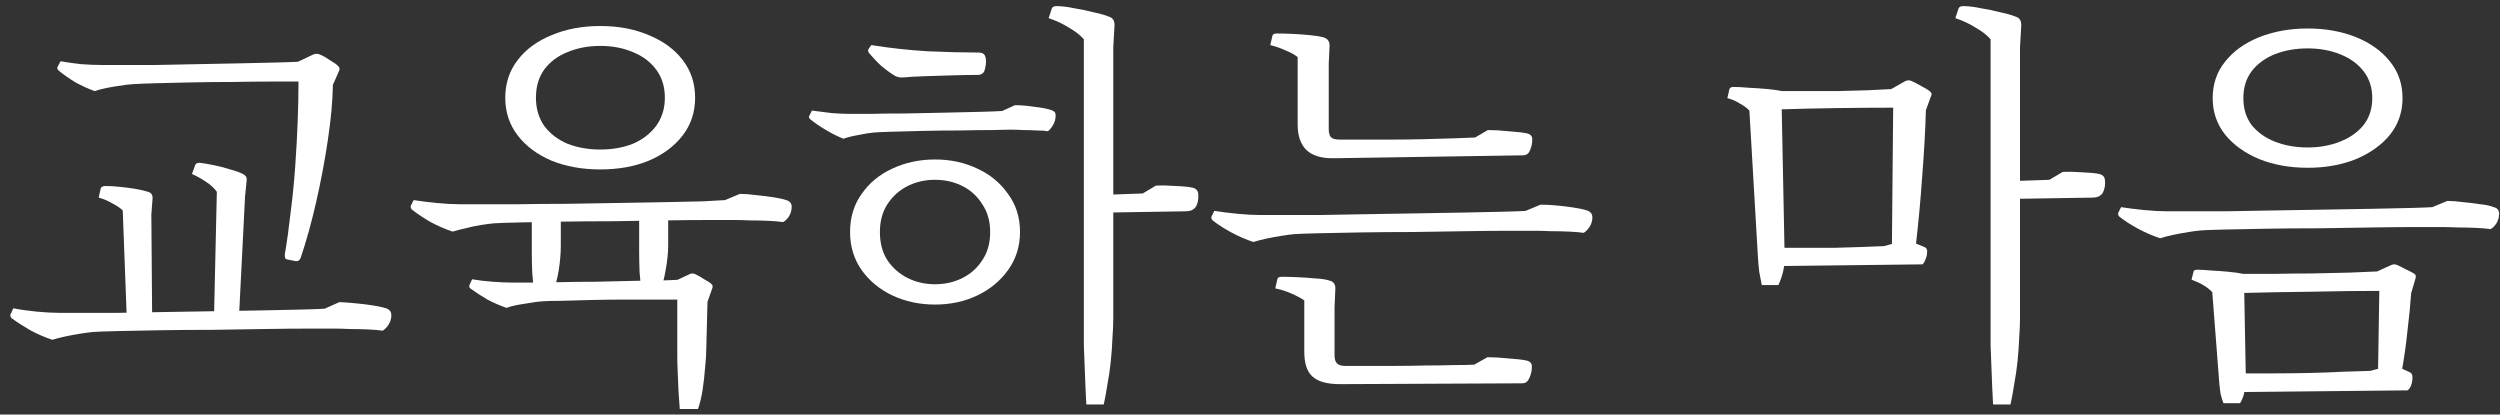
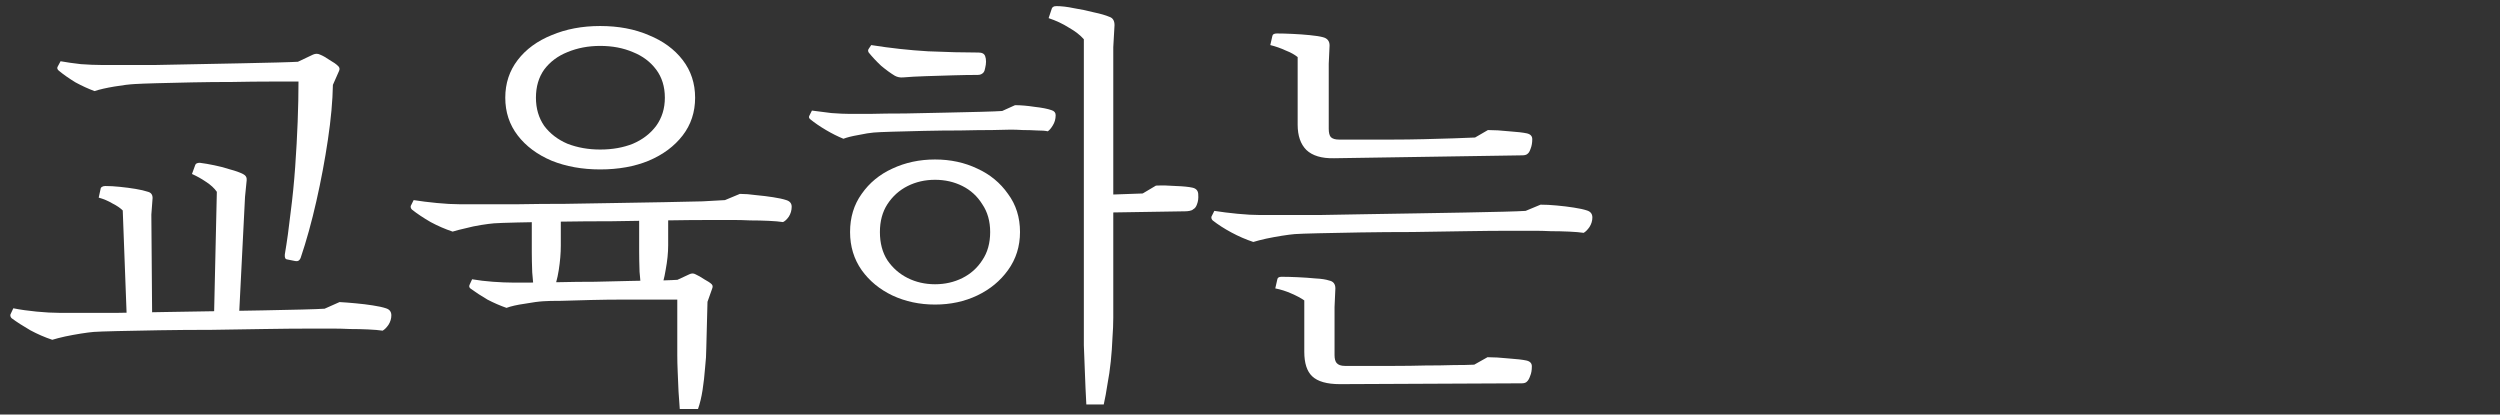
<svg xmlns="http://www.w3.org/2000/svg" width="193" height="32" viewBox="0 0 193 32" fill="none">
  <rect x="0" y="0" width="193" height="32" fill="#333333" stroke="none" />
  <g id="êµì¡íë ë§ì">
-     <path id="Vector" d="M188.931 15.512C189.315 15.512 189.731 15.544 190.179 15.608C190.648 15.651 191.086 15.704 191.491 15.768C191.918 15.811 192.259 15.885 192.515 15.992C192.792 16.056 192.931 16.227 192.931 16.504C192.931 16.781 192.856 17.037 192.707 17.272C192.558 17.485 192.408 17.624 192.259 17.688C191.982 17.645 191.608 17.613 191.139 17.592C190.67 17.571 190.2 17.56 189.731 17.56C189.262 17.539 188.867 17.528 188.547 17.528C188.184 17.528 187.512 17.528 186.531 17.528C185.571 17.528 184.44 17.539 183.139 17.56C181.838 17.581 180.472 17.603 179.043 17.624C177.635 17.624 176.291 17.635 175.011 17.656C173.752 17.677 172.664 17.699 171.747 17.72C170.851 17.741 170.254 17.763 169.955 17.784C169.699 17.805 169.368 17.848 168.963 17.912C168.558 17.976 168.152 18.051 167.747 18.136C167.363 18.221 167.032 18.307 166.755 18.392C166.179 18.2 165.614 17.955 165.059 17.656C164.504 17.357 164.024 17.048 163.619 16.728C163.534 16.643 163.502 16.547 163.523 16.44L163.747 15.992C164.28 16.077 164.878 16.152 165.539 16.216C166.2 16.28 166.787 16.312 167.299 16.312C167.598 16.312 168.142 16.312 168.931 16.312C169.72 16.312 170.68 16.312 171.811 16.312C172.963 16.291 174.179 16.269 175.459 16.248C176.76 16.227 178.062 16.205 179.363 16.184C180.686 16.163 181.923 16.141 183.075 16.12C184.227 16.099 185.219 16.077 186.051 16.056C186.883 16.035 187.459 16.013 187.779 15.992L188.931 15.512ZM170.787 22.552C170.424 22.168 169.891 21.848 169.187 21.592L169.347 20.952C169.368 20.867 169.464 20.824 169.635 20.824C169.955 20.824 170.328 20.845 170.755 20.888C171.203 20.909 171.64 20.941 172.067 20.984C172.515 21.027 172.888 21.08 173.187 21.144L173.251 22.616L170.787 22.552ZM171.651 31.128C171.566 30.915 171.491 30.669 171.427 30.392C171.384 30.115 171.352 29.848 171.331 29.592L170.787 22.552L173.251 22.328L173.379 29.208C173.379 29.677 173.336 30.051 173.251 30.328C173.187 30.627 173.08 30.893 172.931 31.128H171.651ZM185.859 30.136L173.251 30.264L173.283 28.824C173.987 28.824 174.766 28.824 175.619 28.824C176.494 28.824 177.39 28.813 178.307 28.792C179.246 28.771 180.12 28.739 180.931 28.696C181.742 28.675 182.424 28.653 182.979 28.632L183.843 28.408C184.184 28.301 184.451 28.248 184.643 28.248C184.856 28.248 185.059 28.291 185.251 28.376L186.019 28.728C186.168 28.792 186.243 28.92 186.243 29.112C186.243 29.325 186.211 29.528 186.147 29.72C186.083 29.912 185.987 30.051 185.859 30.136ZM183.779 22.456C182.136 22.456 180.366 22.477 178.467 22.52C176.568 22.541 174.798 22.573 173.155 22.616V21.144C173.795 21.144 174.574 21.144 175.491 21.144C176.43 21.123 177.4 21.112 178.403 21.112C179.427 21.091 180.398 21.069 181.315 21.048C182.232 21.005 183 20.973 183.619 20.952L183.779 22.456ZM185.443 28.504H183.587L183.683 22.456L186.147 22.584C186.083 23.501 185.987 24.483 185.859 25.528C185.752 26.552 185.614 27.544 185.443 28.504ZM186.147 22.616L183.683 22.456L183.523 20.952L184.579 20.472C184.75 20.387 184.92 20.387 185.091 20.472C185.283 20.557 185.518 20.675 185.795 20.824C186.072 20.952 186.275 21.059 186.403 21.144C186.51 21.229 186.531 21.357 186.467 21.528L186.147 22.616ZM185.475 7.576C185.475 8.643 185.155 9.581 184.515 10.392C183.875 11.181 183 11.811 181.891 12.28C180.782 12.728 179.534 12.952 178.147 12.952C176.782 12.952 175.534 12.728 174.403 12.28C173.294 11.811 172.419 11.181 171.779 10.392C171.139 9.581 170.819 8.643 170.819 7.576C170.819 6.488 171.139 5.549 171.779 4.76C172.419 3.949 173.294 3.32 174.403 2.872C175.534 2.424 176.782 2.2 178.147 2.2C179.534 2.2 180.782 2.424 181.891 2.872C183 3.32 183.875 3.949 184.515 4.76C185.155 5.549 185.475 6.488 185.475 7.576ZM183.139 7.576C183.139 6.765 182.915 6.072 182.467 5.496C182.019 4.92 181.411 4.483 180.643 4.184C179.896 3.885 179.064 3.736 178.147 3.736C177.23 3.736 176.387 3.885 175.619 4.184C174.872 4.483 174.275 4.92 173.827 5.496C173.4 6.072 173.187 6.765 173.187 7.576C173.187 8.387 173.4 9.08 173.827 9.656C174.275 10.211 174.872 10.637 175.619 10.936C176.387 11.235 177.23 11.384 178.147 11.384C179.064 11.384 179.896 11.235 180.643 10.936C181.411 10.637 182.019 10.211 182.467 9.656C182.915 9.08 183.139 8.387 183.139 7.576Z" fill="white" />
-     <path id="Vector_2" d="M135.049 8.536C134.878 8.344 134.633 8.163 134.313 7.992C134.014 7.8 133.694 7.661 133.353 7.576L133.513 6.872C133.555 6.765 133.662 6.712 133.833 6.712C134.153 6.712 134.547 6.733 135.017 6.776C135.486 6.797 135.955 6.829 136.425 6.872C136.894 6.915 137.278 6.968 137.577 7.032L137.545 8.44L135.049 8.536ZM136.009 22.008C135.945 21.709 135.881 21.379 135.817 21.016C135.774 20.653 135.742 20.312 135.721 19.992L135.049 8.472L137.545 8.248L137.769 19.544C137.79 20.035 137.758 20.483 137.673 20.888C137.587 21.272 137.459 21.645 137.289 22.008H136.009ZM146.249 8.312C144.883 8.312 143.422 8.323 141.865 8.344C140.329 8.365 138.878 8.397 137.513 8.44V7.032C138.046 7.032 138.686 7.032 139.433 7.032C140.201 7.032 141.001 7.032 141.833 7.032C142.665 7.011 143.454 6.989 144.201 6.968C144.947 6.925 145.577 6.893 146.089 6.872L146.249 8.312ZM148.681 8.504L146.153 8.312L145.897 6.936L147.081 6.264C147.251 6.179 147.422 6.179 147.593 6.264C147.785 6.349 148.03 6.477 148.329 6.648C148.627 6.797 148.851 6.936 149.001 7.064C149.129 7.171 149.15 7.299 149.065 7.448L148.681 8.504ZM147.913 18.84L146.057 18.872L146.153 8.312L148.681 8.44C148.638 10.04 148.542 11.768 148.393 13.624C148.265 15.459 148.105 17.197 147.913 18.84ZM148.425 20.408L137.641 20.536L137.705 19.128C138.259 19.128 138.889 19.128 139.593 19.128C140.297 19.128 141.011 19.128 141.737 19.128C142.483 19.107 143.177 19.085 143.817 19.064C144.457 19.043 145.001 19.021 145.449 19L146.377 18.744C146.697 18.659 146.942 18.605 147.113 18.584C147.305 18.563 147.497 18.605 147.689 18.712L148.553 19.064C148.702 19.128 148.777 19.235 148.777 19.384C148.777 19.619 148.734 19.832 148.649 20.024C148.585 20.195 148.51 20.323 148.425 20.408ZM161.513 15.256L155.497 15.352V13.976L158.217 13.88L159.241 13.272C159.71 13.251 160.222 13.261 160.777 13.304C161.353 13.325 161.779 13.368 162.057 13.432C162.355 13.496 162.505 13.677 162.505 13.976C162.526 14.253 162.494 14.499 162.409 14.712C162.345 14.904 162.249 15.032 162.121 15.096C162.057 15.16 161.961 15.203 161.833 15.224C161.726 15.245 161.619 15.256 161.513 15.256ZM153.865 31.224C153.843 30.883 153.822 30.456 153.801 29.944C153.779 29.432 153.758 28.888 153.737 28.312C153.715 27.736 153.694 27.181 153.673 26.648C153.673 26.115 153.673 25.677 153.673 25.336V3.032C153.395 2.712 153.011 2.413 152.521 2.136C152.051 1.837 151.529 1.592 150.953 1.4L151.209 0.632C151.23 0.589 151.262 0.557 151.305 0.536C151.347 0.493 151.433 0.472 151.561 0.472C151.945 0.472 152.393 0.525 152.905 0.632C153.438 0.717 153.95 0.824 154.441 0.952C154.953 1.059 155.358 1.176 155.657 1.304C155.913 1.389 156.041 1.603 156.041 1.944L155.945 3.64V24.536C155.945 25.005 155.923 25.528 155.881 26.104C155.859 26.68 155.817 27.277 155.753 27.896C155.689 28.515 155.603 29.101 155.497 29.656C155.411 30.232 155.315 30.755 155.209 31.224H153.865Z" fill="white" />
    <path id="Vector_3" d="M102.579 6.232H100.179V4.408C99.944 4.216 99.635 4.045 99.251 3.896C98.888 3.725 98.494 3.587 98.067 3.48L98.227 2.776C98.248 2.648 98.366 2.584 98.579 2.584C98.92 2.584 99.315 2.595 99.763 2.616C100.232 2.637 100.68 2.669 101.107 2.712C101.555 2.755 101.896 2.808 102.131 2.872C102.472 2.957 102.643 3.171 102.643 3.512L102.579 4.92V6.232ZM117.491 29.592L103.443 29.656L103.763 28.248C104.19 28.248 104.744 28.248 105.427 28.248C106.11 28.248 106.846 28.248 107.635 28.248C108.446 28.248 109.246 28.237 110.035 28.216C110.824 28.216 111.55 28.205 112.211 28.184C112.872 28.184 113.406 28.173 113.811 28.152L114.835 27.576C115.304 27.576 115.848 27.608 116.467 27.672C117.086 27.715 117.544 27.768 117.843 27.832C118.12 27.896 118.259 28.045 118.259 28.28C118.259 28.579 118.216 28.824 118.131 29.016C118.067 29.208 117.992 29.347 117.907 29.432C117.822 29.539 117.683 29.592 117.491 29.592ZM117.523 11.992L102.995 12.216L103.347 10.776C103.795 10.776 104.371 10.776 105.075 10.776C105.8 10.776 106.579 10.776 107.411 10.776C108.264 10.776 109.107 10.765 109.939 10.744C110.771 10.723 111.528 10.701 112.211 10.68C112.915 10.659 113.47 10.637 113.875 10.616L114.867 10.04C115.358 10.04 115.902 10.072 116.499 10.136C117.118 10.179 117.576 10.232 117.875 10.296C118.152 10.36 118.291 10.509 118.291 10.744C118.291 11.021 118.248 11.267 118.163 11.48C118.099 11.672 118.024 11.8 117.939 11.864C117.854 11.949 117.715 11.992 117.523 11.992ZM102.995 12.216C102.035 12.237 101.32 12.024 100.851 11.576C100.403 11.128 100.179 10.477 100.179 9.624V5.848H102.579V9.944C102.579 10.243 102.632 10.456 102.739 10.584C102.867 10.712 103.08 10.776 103.379 10.776L102.995 12.216ZM103.443 29.656C102.44 29.656 101.726 29.453 101.299 29.048C100.894 28.664 100.691 28.035 100.691 27.16V24.248H103.027V27.416C103.027 27.693 103.08 27.896 103.187 28.024C103.315 28.173 103.528 28.248 103.827 28.248L103.443 29.656ZM118.931 15.8C119.315 15.8 119.731 15.821 120.179 15.864C120.648 15.907 121.086 15.96 121.491 16.024C121.918 16.088 122.259 16.163 122.515 16.248C122.792 16.333 122.931 16.515 122.931 16.792C122.931 17.048 122.856 17.293 122.707 17.528C122.558 17.741 122.408 17.891 122.259 17.976C121.982 17.933 121.608 17.901 121.139 17.88C120.67 17.859 120.2 17.848 119.731 17.848C119.262 17.827 118.867 17.816 118.547 17.816C118.184 17.816 117.512 17.816 116.531 17.816C115.571 17.816 114.44 17.827 113.139 17.848C111.838 17.869 110.472 17.891 109.043 17.912C107.635 17.912 106.291 17.923 105.011 17.944C103.752 17.965 102.664 17.987 101.747 18.008C100.851 18.029 100.254 18.051 99.955 18.072C99.699 18.093 99.368 18.136 98.963 18.2C98.558 18.264 98.152 18.339 97.747 18.424C97.363 18.509 97.032 18.595 96.755 18.68C96.179 18.488 95.614 18.243 95.059 17.944C94.504 17.645 94.024 17.336 93.619 17.016C93.534 16.931 93.502 16.835 93.523 16.728L93.747 16.28C94.28 16.365 94.878 16.44 95.539 16.504C96.2 16.568 96.787 16.6 97.299 16.6C97.598 16.6 98.142 16.6 98.931 16.6C99.72 16.6 100.68 16.6 101.811 16.6C102.963 16.579 104.179 16.557 105.459 16.536C106.76 16.515 108.062 16.493 109.363 16.472C110.686 16.451 111.923 16.429 113.075 16.408C114.227 16.387 115.219 16.365 116.051 16.344C116.883 16.323 117.459 16.301 117.779 16.28L118.931 15.8ZM103.027 25.272H100.691V23.192C100.414 23 100.072 22.819 99.667 22.648C99.283 22.477 98.878 22.349 98.451 22.264L98.611 21.56C98.632 21.432 98.739 21.368 98.931 21.368C99.294 21.368 99.71 21.379 100.179 21.4C100.648 21.421 101.107 21.453 101.555 21.496C102.003 21.517 102.355 21.571 102.611 21.656C102.931 21.72 103.091 21.923 103.091 22.264L103.027 23.704V25.272Z" fill="white" />
    <path id="Vector_4" d="M67.257 3.48C68.729 3.715 70.19 3.875 71.641 3.96C73.113 4.024 74.414 4.056 75.545 4.056C75.822 4.056 75.993 4.152 76.057 4.344C76.099 4.451 76.121 4.589 76.121 4.76C76.121 4.909 76.099 5.069 76.057 5.24C76.035 5.389 75.993 5.507 75.929 5.592C75.822 5.72 75.673 5.784 75.481 5.784C74.905 5.784 74.265 5.795 73.561 5.816C72.857 5.837 72.163 5.859 71.481 5.88C70.798 5.901 70.211 5.933 69.721 5.976C69.486 5.997 69.273 5.955 69.081 5.848C68.761 5.656 68.409 5.4 68.025 5.08C67.662 4.739 67.342 4.397 67.065 4.056C67.001 3.949 67.001 3.853 67.065 3.768L67.257 3.48ZM78.361 8.12C78.809 8.12 79.31 8.163 79.865 8.248C80.441 8.312 80.878 8.397 81.177 8.504C81.39 8.568 81.497 8.696 81.497 8.888C81.497 9.187 81.422 9.453 81.273 9.688C81.145 9.901 81.017 10.051 80.889 10.136C80.697 10.093 80.419 10.072 80.057 10.072C79.694 10.051 79.331 10.04 78.969 10.04C78.606 10.019 78.297 10.008 78.041 10.008C77.806 10.008 77.326 10.019 76.601 10.04C75.897 10.04 75.075 10.051 74.137 10.072C73.198 10.072 72.259 10.083 71.321 10.104C70.403 10.125 69.582 10.147 68.857 10.168C68.153 10.189 67.683 10.211 67.449 10.232C67.171 10.253 66.777 10.317 66.265 10.424C65.774 10.509 65.39 10.605 65.113 10.712C64.686 10.541 64.238 10.317 63.769 10.04C63.299 9.763 62.894 9.485 62.553 9.208C62.446 9.123 62.425 9.027 62.489 8.92L62.681 8.536C63.129 8.6 63.63 8.664 64.185 8.728C64.761 8.771 65.23 8.792 65.593 8.792C65.849 8.792 66.371 8.792 67.161 8.792C67.95 8.771 68.857 8.76 69.881 8.76C70.926 8.739 71.961 8.717 72.985 8.696C74.009 8.675 74.926 8.653 75.737 8.632C76.547 8.611 77.091 8.589 77.369 8.568L78.361 8.12ZM91.513 16.312L85.497 16.408V15.032L88.217 14.936L89.241 14.328C89.71 14.307 90.222 14.317 90.777 14.36C91.353 14.381 91.779 14.424 92.057 14.488C92.355 14.552 92.505 14.733 92.505 15.032C92.526 15.309 92.494 15.555 92.409 15.768C92.345 15.96 92.249 16.088 92.121 16.152C92.057 16.216 91.961 16.259 91.833 16.28C91.726 16.301 91.619 16.312 91.513 16.312ZM83.865 31.224C83.843 30.883 83.822 30.456 83.801 29.944C83.779 29.432 83.758 28.888 83.737 28.312C83.715 27.736 83.694 27.181 83.673 26.648C83.673 26.115 83.673 25.677 83.673 25.336V3.032C83.395 2.712 83.011 2.413 82.521 2.136C82.051 1.837 81.529 1.592 80.953 1.4L81.209 0.632C81.23 0.589 81.262 0.557 81.305 0.536C81.347 0.493 81.433 0.472 81.561 0.472C81.945 0.472 82.393 0.525 82.905 0.632C83.438 0.717 83.95 0.824 84.441 0.952C84.953 1.059 85.358 1.176 85.657 1.304C85.913 1.389 86.041 1.603 86.041 1.944L85.945 3.64V24.536C85.945 25.005 85.923 25.528 85.881 26.104C85.859 26.68 85.817 27.277 85.753 27.896C85.689 28.515 85.603 29.101 85.497 29.656C85.411 30.232 85.315 30.755 85.209 31.224H83.865ZM78.745 17.912C78.745 19.021 78.435 20.003 77.817 20.856C77.219 21.688 76.43 22.339 75.449 22.808C74.467 23.277 73.379 23.512 72.185 23.512C70.99 23.512 69.891 23.277 68.889 22.808C67.907 22.339 67.118 21.688 66.521 20.856C65.923 20.003 65.625 19.021 65.625 17.912C65.625 16.781 65.923 15.8 66.521 14.968C67.118 14.115 67.907 13.464 68.889 13.016C69.891 12.547 70.99 12.312 72.185 12.312C73.379 12.312 74.467 12.547 75.449 13.016C76.43 13.464 77.219 14.115 77.817 14.968C78.435 15.8 78.745 16.781 78.745 17.912ZM76.441 17.912C76.441 17.08 76.238 16.365 75.833 15.768C75.449 15.149 74.937 14.68 74.297 14.36C73.657 14.04 72.953 13.88 72.185 13.88C71.417 13.88 70.713 14.04 70.073 14.36C69.433 14.68 68.91 15.149 68.505 15.768C68.121 16.365 67.929 17.08 67.929 17.912C67.929 18.765 68.121 19.491 68.505 20.088C68.91 20.685 69.433 21.144 70.073 21.464C70.713 21.784 71.417 21.944 72.185 21.944C72.953 21.944 73.657 21.784 74.297 21.464C74.937 21.144 75.449 20.685 75.833 20.088C76.238 19.491 76.441 18.765 76.441 17.912Z" fill="white" />
    <path id="Vector_5" d="M53.663 7.544C53.663 8.653 53.343 9.624 52.703 10.456C52.062 11.288 51.188 11.939 50.078 12.408C48.99 12.856 47.742 13.08 46.334 13.08C44.948 13.08 43.7 12.856 42.59 12.408C41.481 11.939 40.606 11.288 39.967 10.456C39.327 9.624 39.007 8.653 39.007 7.544C39.007 6.435 39.327 5.464 39.967 4.632C40.606 3.8 41.481 3.16 42.59 2.712C43.7 2.243 44.948 2.008 46.334 2.008C47.742 2.008 48.99 2.243 50.078 2.712C51.188 3.16 52.062 3.8 52.703 4.632C53.343 5.464 53.663 6.435 53.663 7.544ZM51.327 7.544C51.327 6.691 51.102 5.965 50.654 5.368C50.206 4.771 49.609 4.323 48.862 4.024C48.116 3.704 47.273 3.544 46.334 3.544C45.417 3.544 44.575 3.704 43.806 4.024C43.06 4.323 42.462 4.771 42.014 5.368C41.588 5.965 41.374 6.691 41.374 7.544C41.374 8.376 41.588 9.101 42.014 9.72C42.462 10.317 43.06 10.776 43.806 11.096C44.575 11.395 45.417 11.544 46.334 11.544C47.273 11.544 48.116 11.395 48.862 11.096C49.609 10.776 50.206 10.317 50.654 9.72C51.102 9.101 51.327 8.376 51.327 7.544ZM57.118 14.968C57.502 14.968 57.919 15 58.367 15.064C58.836 15.107 59.273 15.16 59.678 15.224C60.105 15.288 60.447 15.363 60.703 15.448C60.98 15.533 61.118 15.704 61.118 15.96C61.118 16.237 61.044 16.493 60.895 16.728C60.745 16.941 60.596 17.08 60.447 17.144C60.169 17.101 59.796 17.069 59.327 17.048C58.857 17.027 58.388 17.016 57.919 17.016C57.449 16.995 57.054 16.984 56.734 16.984C56.372 16.984 55.7 16.984 54.718 16.984C53.758 16.984 52.628 16.995 51.327 17.016C50.025 17.037 48.66 17.059 47.23 17.08C45.822 17.08 44.478 17.091 43.199 17.112C41.94 17.133 40.852 17.155 39.934 17.176C39.038 17.197 38.441 17.219 38.142 17.24C37.886 17.261 37.556 17.304 37.151 17.368C36.745 17.432 36.34 17.517 35.934 17.624C35.55 17.709 35.22 17.795 34.943 17.88C34.367 17.688 33.801 17.443 33.246 17.144C32.692 16.824 32.212 16.504 31.806 16.184C31.721 16.099 31.689 16.003 31.71 15.896L31.934 15.448C32.468 15.533 33.065 15.608 33.727 15.672C34.388 15.736 34.974 15.768 35.486 15.768C35.785 15.768 36.329 15.768 37.118 15.768C37.908 15.768 38.868 15.768 39.998 15.768C41.151 15.747 42.367 15.736 43.647 15.736C44.948 15.715 46.249 15.693 47.55 15.672C48.873 15.651 50.111 15.629 51.263 15.608C52.414 15.587 53.407 15.565 54.239 15.544C55.071 15.501 55.647 15.469 55.967 15.448L57.118 14.968ZM52.478 23.128C52.009 23.128 51.391 23.128 50.623 23.128C49.876 23.128 49.065 23.128 48.191 23.128C47.316 23.128 46.452 23.139 45.599 23.16C44.745 23.181 43.988 23.203 43.327 23.224C42.687 23.224 42.228 23.235 41.95 23.256C41.588 23.277 41.108 23.341 40.511 23.448C39.913 23.533 39.444 23.64 39.102 23.768C38.612 23.597 38.121 23.384 37.63 23.128C37.161 22.851 36.734 22.573 36.35 22.296C36.222 22.211 36.191 22.104 36.255 21.976L36.447 21.56C36.937 21.645 37.471 21.709 38.047 21.752C38.644 21.795 39.156 21.816 39.583 21.816C39.86 21.816 40.319 21.816 40.959 21.816C41.599 21.795 42.345 21.784 43.199 21.784C44.073 21.763 44.98 21.752 45.919 21.752C46.879 21.731 47.796 21.709 48.67 21.688C49.545 21.667 50.313 21.656 50.974 21.656C51.657 21.635 52.158 21.613 52.478 21.592V23.128ZM54.623 23.288L52.286 23.128L52.319 21.592L53.215 21.176C53.385 21.091 53.545 21.091 53.694 21.176C53.886 21.261 54.111 21.389 54.367 21.56C54.644 21.709 54.836 21.837 54.943 21.944C55.028 22.029 55.038 22.147 54.974 22.296L54.623 23.288ZM52.478 31.576C52.457 31.192 52.425 30.744 52.383 30.232C52.361 29.741 52.34 29.24 52.319 28.728C52.297 28.237 52.286 27.8 52.286 27.416V23.128H54.623L54.526 26.872C54.526 27.32 54.495 27.832 54.431 28.408C54.388 28.984 54.324 29.549 54.239 30.104C54.153 30.659 54.036 31.149 53.886 31.576H52.478ZM49.535 22.488C49.471 22.061 49.417 21.56 49.374 20.984C49.353 20.387 49.343 19.853 49.343 19.384V16.632H51.583V18.936C51.583 19.512 51.519 20.141 51.391 20.824C51.284 21.485 51.135 22.04 50.943 22.488H49.535ZM41.246 22.552C41.182 22.104 41.129 21.592 41.087 21.016C41.065 20.419 41.054 19.896 41.054 19.448V16.664H43.294V18.968C43.294 19.544 43.241 20.173 43.135 20.856C43.028 21.539 42.868 22.104 42.654 22.552H41.246Z" fill="white" />
    <path id="Vector_6" d="M23.172 6.296C22.596 6.296 21.85 6.296 20.932 6.296C20.015 6.296 19.023 6.307 17.956 6.328C16.89 6.328 15.844 6.339 14.82 6.36C13.796 6.381 12.89 6.403 12.1 6.424C11.311 6.445 10.746 6.467 10.404 6.488C9.999 6.509 9.476 6.573 8.836 6.68C8.196 6.787 7.684 6.904 7.3 7.032C6.831 6.861 6.34 6.637 5.828 6.36C5.338 6.061 4.911 5.763 4.548 5.464C4.42 5.357 4.388 5.251 4.452 5.144L4.676 4.728C5.146 4.813 5.668 4.888 6.244 4.952C6.842 4.995 7.354 5.016 7.78 5.016C8.079 5.016 8.612 5.016 9.38 5.016C10.148 5.016 11.044 5.016 12.068 5.016C13.114 4.995 14.202 4.973 15.332 4.952C16.463 4.931 17.551 4.909 18.596 4.888C19.663 4.867 20.602 4.845 21.412 4.824C22.223 4.803 22.81 4.781 23.172 4.76V6.296ZM25.7 6.552L23.044 6.296L22.948 4.792L24.164 4.216C24.356 4.131 24.538 4.131 24.708 4.216C24.922 4.301 25.167 4.44 25.444 4.632C25.743 4.803 25.956 4.952 26.084 5.08C26.212 5.187 26.244 5.315 26.18 5.464L25.7 6.552ZM22.148 20.024C22.02 20.003 21.967 19.875 21.988 19.64C22.159 18.637 22.308 17.56 22.436 16.408C22.586 15.256 22.703 14.083 22.788 12.888C22.874 11.672 22.938 10.509 22.98 9.4C23.023 8.269 23.044 7.235 23.044 6.296L24.516 5.88L25.7 6.552C25.679 7.789 25.551 9.197 25.316 10.776C25.082 12.355 24.783 13.944 24.42 15.544C24.058 17.144 23.652 18.605 23.204 19.928C23.119 20.12 22.98 20.195 22.788 20.152L22.148 20.024ZM16.74 14.808C16.548 14.531 16.271 14.275 15.908 14.04C15.567 13.805 15.204 13.603 14.82 13.432L15.076 12.728C15.119 12.621 15.236 12.568 15.428 12.568C15.77 12.611 16.143 12.675 16.548 12.76C16.975 12.845 17.38 12.952 17.764 13.08C18.17 13.187 18.5 13.304 18.756 13.432C18.97 13.539 19.066 13.699 19.044 13.912L18.916 15.192L16.74 14.808ZM9.476 16.248C9.284 16.056 9.018 15.875 8.676 15.704C8.356 15.512 8.004 15.363 7.62 15.256L7.78 14.52C7.802 14.477 7.834 14.445 7.876 14.424C7.94 14.381 8.026 14.36 8.132 14.36C8.474 14.36 8.847 14.381 9.252 14.424C9.679 14.467 10.084 14.52 10.468 14.584C10.852 14.648 11.172 14.723 11.428 14.808C11.663 14.872 11.78 15.032 11.78 15.288L11.684 16.568L9.476 16.248ZM18.436 24.728H16.516L16.74 14.808L18.916 15.192L18.436 24.728ZM11.748 24.792H9.796L9.476 16.248L11.684 16.568L11.748 24.792ZM26.212 23.32C26.596 23.341 27.012 23.373 27.46 23.416C27.93 23.459 28.367 23.512 28.772 23.576C29.199 23.64 29.54 23.715 29.796 23.8C30.074 23.885 30.212 24.067 30.212 24.344C30.212 24.6 30.138 24.845 29.988 25.08C29.839 25.293 29.69 25.443 29.54 25.528C29.263 25.485 28.89 25.453 28.42 25.432C27.951 25.411 27.482 25.4 27.012 25.4C26.543 25.379 26.148 25.368 25.828 25.368C25.466 25.368 24.794 25.368 23.812 25.368C22.852 25.368 21.722 25.379 20.42 25.4C19.119 25.421 17.754 25.443 16.324 25.464C14.916 25.464 13.572 25.475 12.292 25.496C11.034 25.517 9.946 25.539 9.028 25.56C8.132 25.581 7.535 25.603 7.236 25.624C6.98 25.645 6.65 25.688 6.244 25.752C5.839 25.816 5.434 25.891 5.028 25.976C4.644 26.061 4.314 26.147 4.036 26.232C3.46 26.04 2.895 25.795 2.34 25.496C1.786 25.176 1.306 24.867 0.9 24.568C0.815 24.483 0.783 24.387 0.804 24.28L1.028 23.8C1.562 23.907 2.159 23.992 2.82 24.056C3.482 24.12 4.068 24.152 4.58 24.152C4.879 24.152 5.423 24.152 6.212 24.152C7.002 24.152 7.962 24.152 9.092 24.152C10.244 24.131 11.46 24.109 12.74 24.088C14.042 24.067 15.343 24.045 16.644 24.024C17.967 24.003 19.204 23.981 20.356 23.96C21.508 23.939 22.5 23.917 23.332 23.896C24.164 23.875 24.74 23.853 25.06 23.832L26.212 23.32Z" fill="white" />
  </g>
</svg>